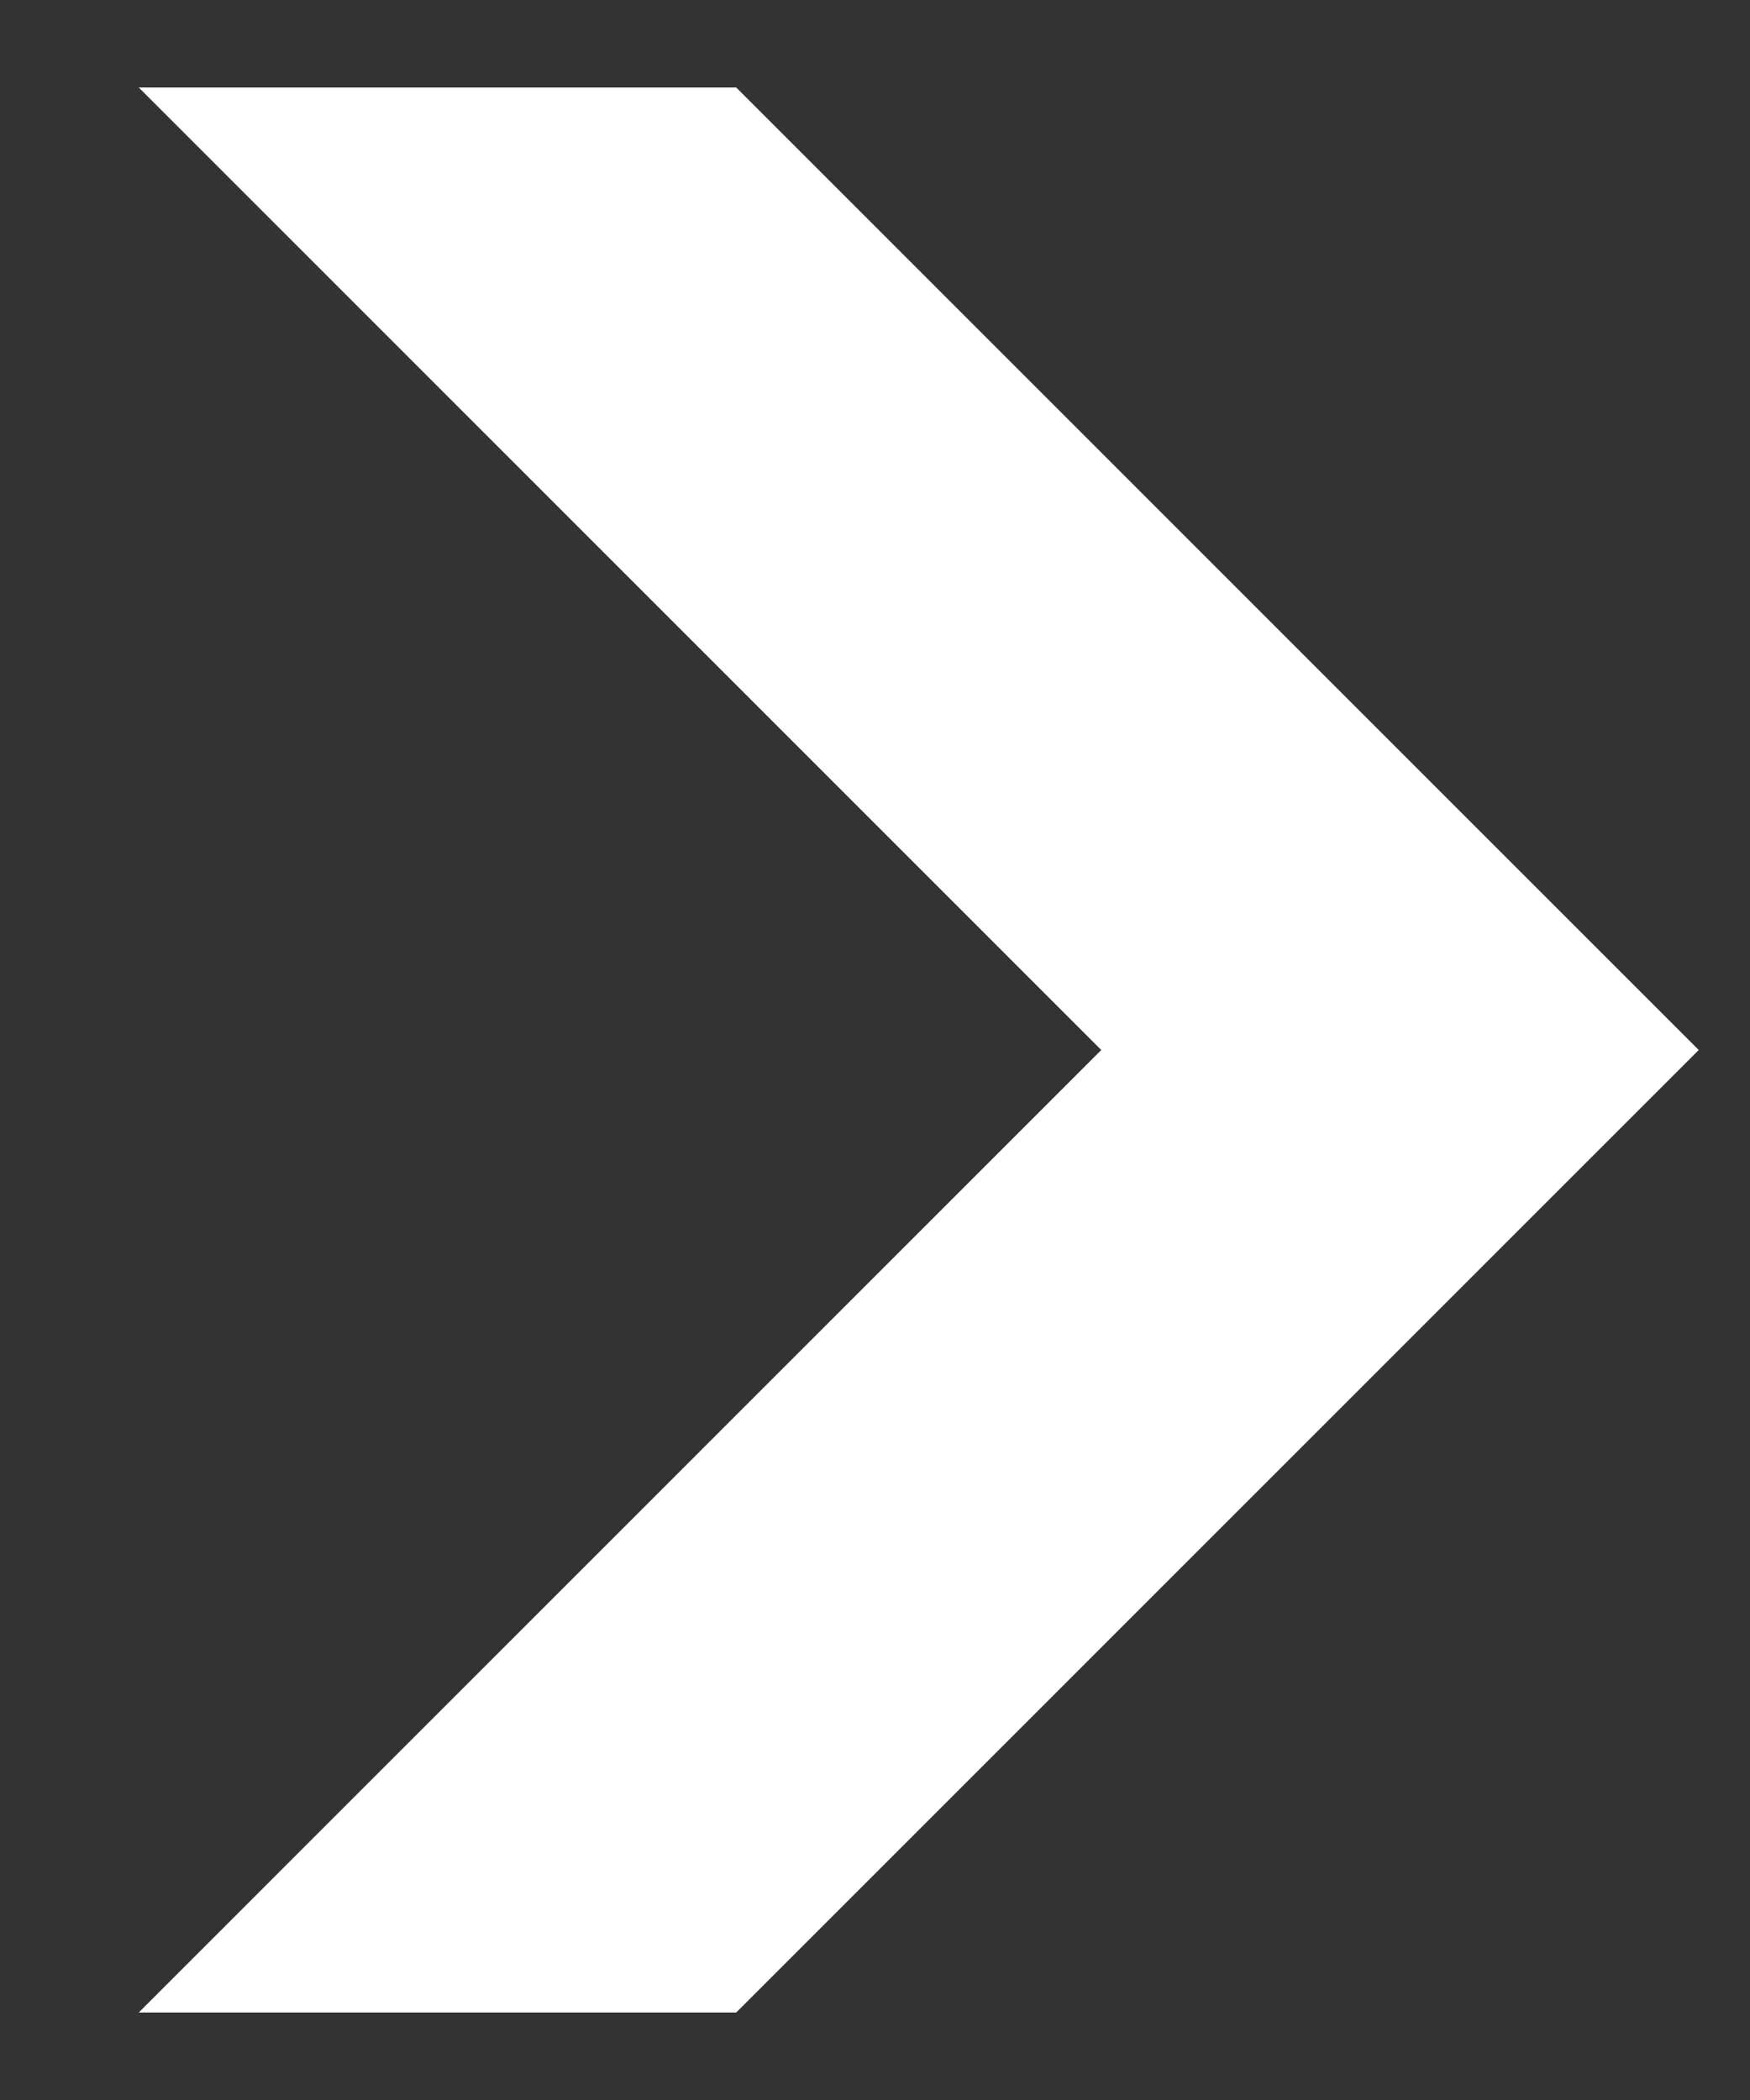
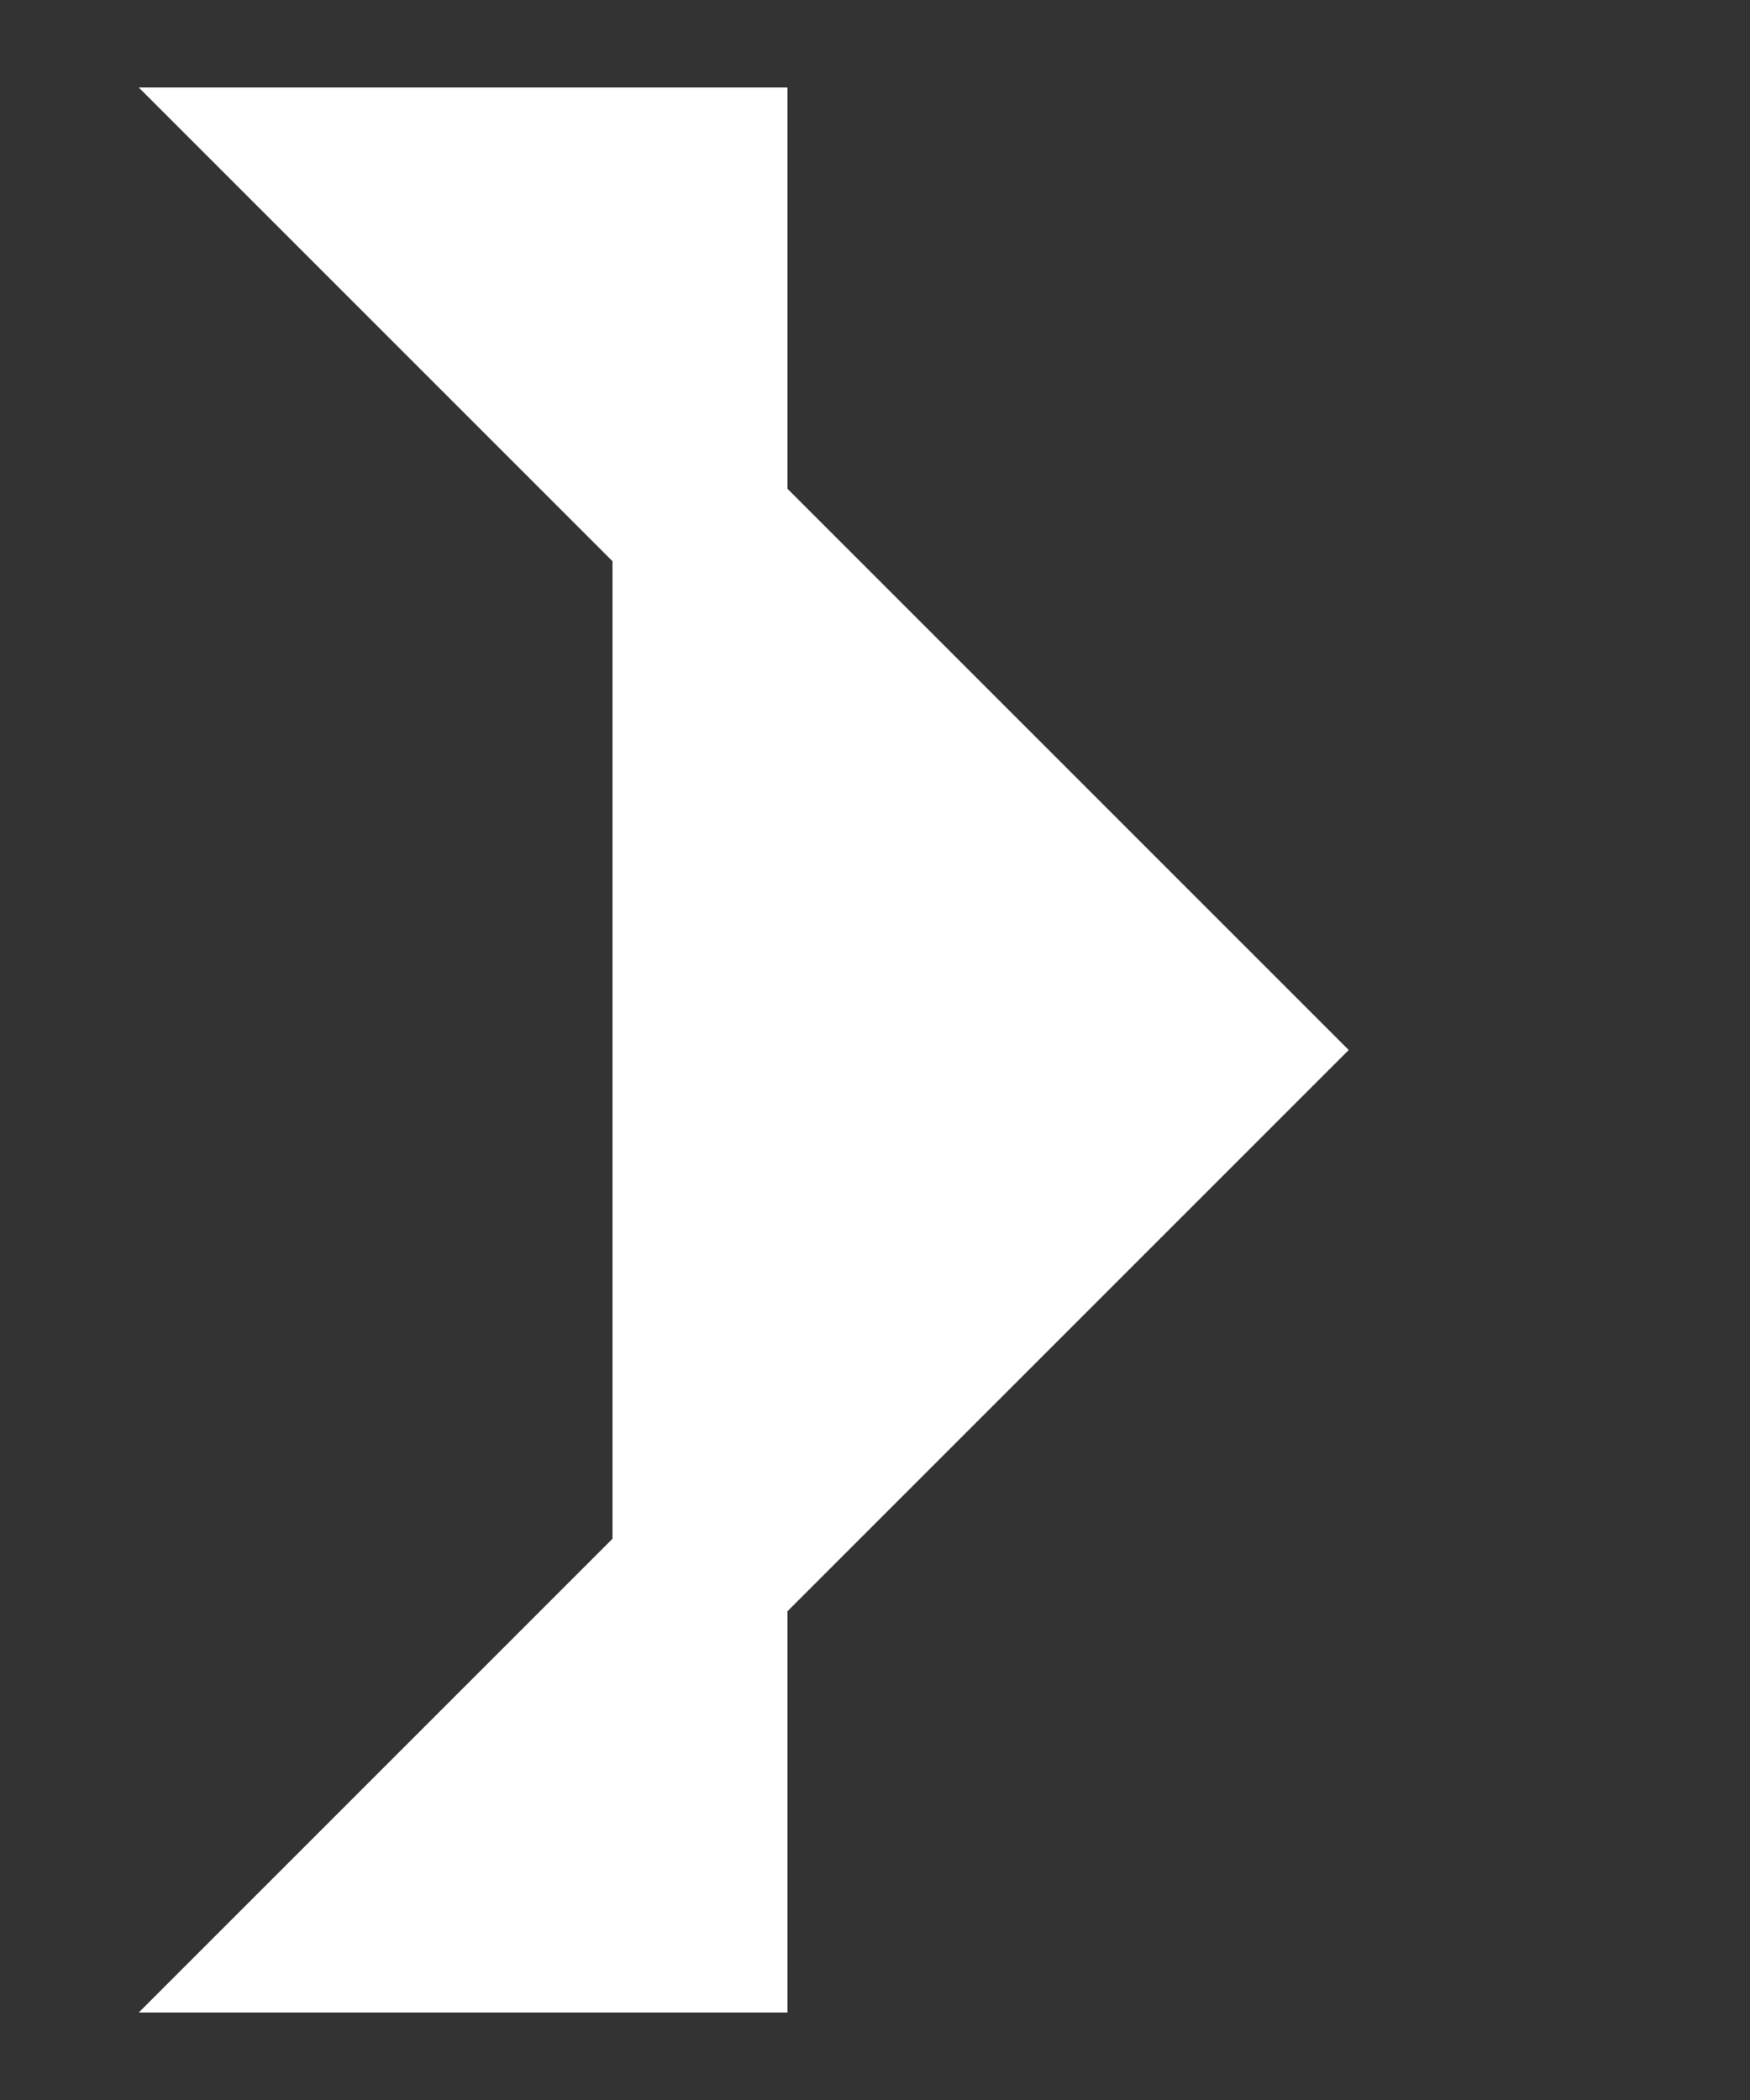
<svg xmlns="http://www.w3.org/2000/svg" width="10" height="12" viewBox="0 0 10 12" fill="none">
  <rect x="0" y="0" width="10" height="12" fill="#333333" stroke="none" />
-   <path d="M2 11H4L9 6L4 1H2L7 6L2 11Z" fill="white" stroke="white" />
+   <path d="M2 11H4L4 1H2L7 6L2 11Z" fill="white" stroke="white" />
</svg>